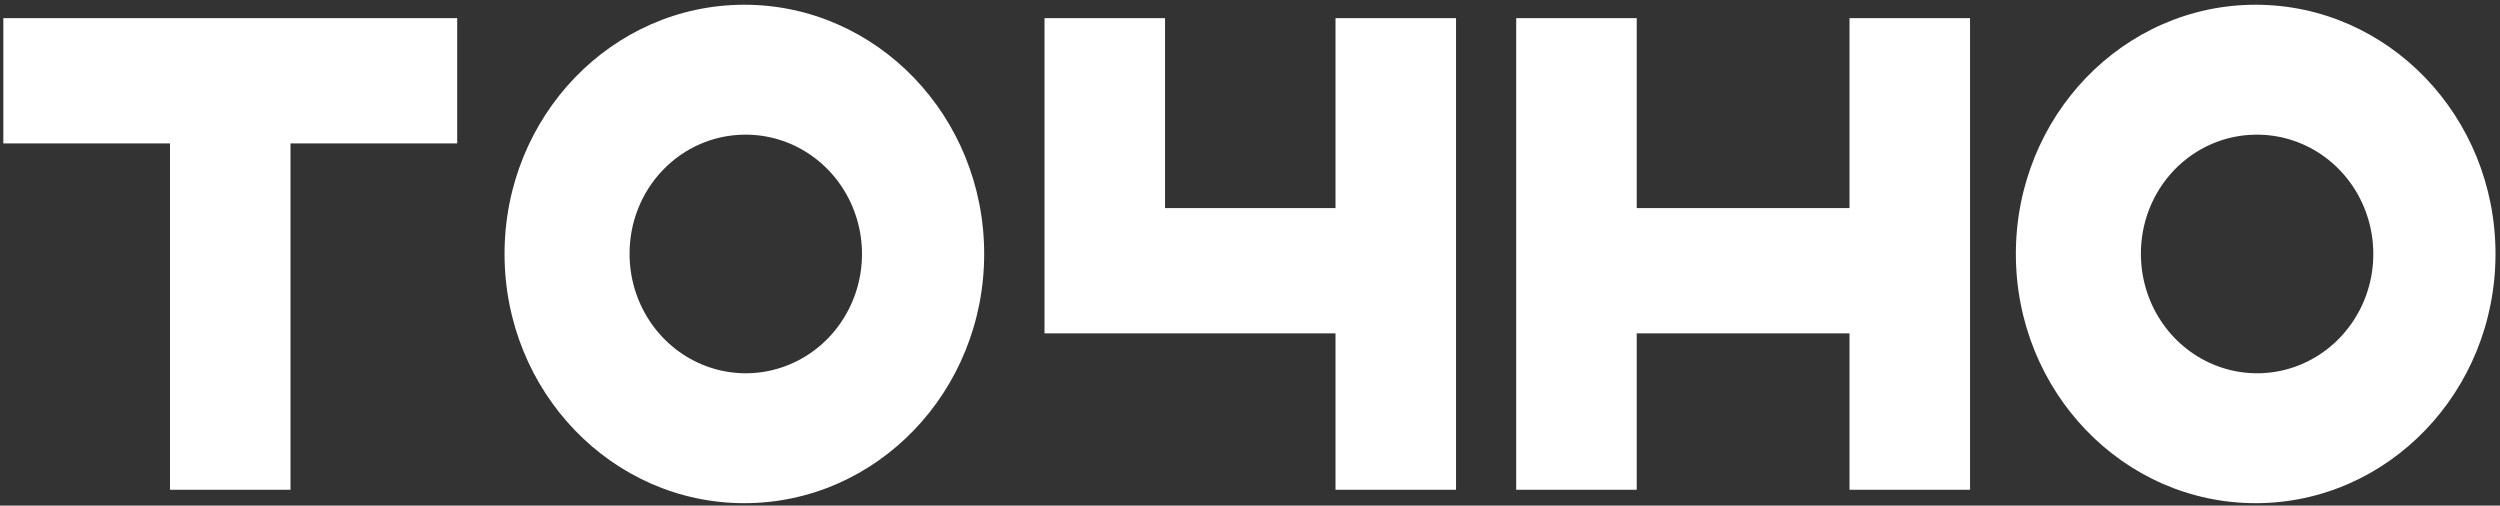
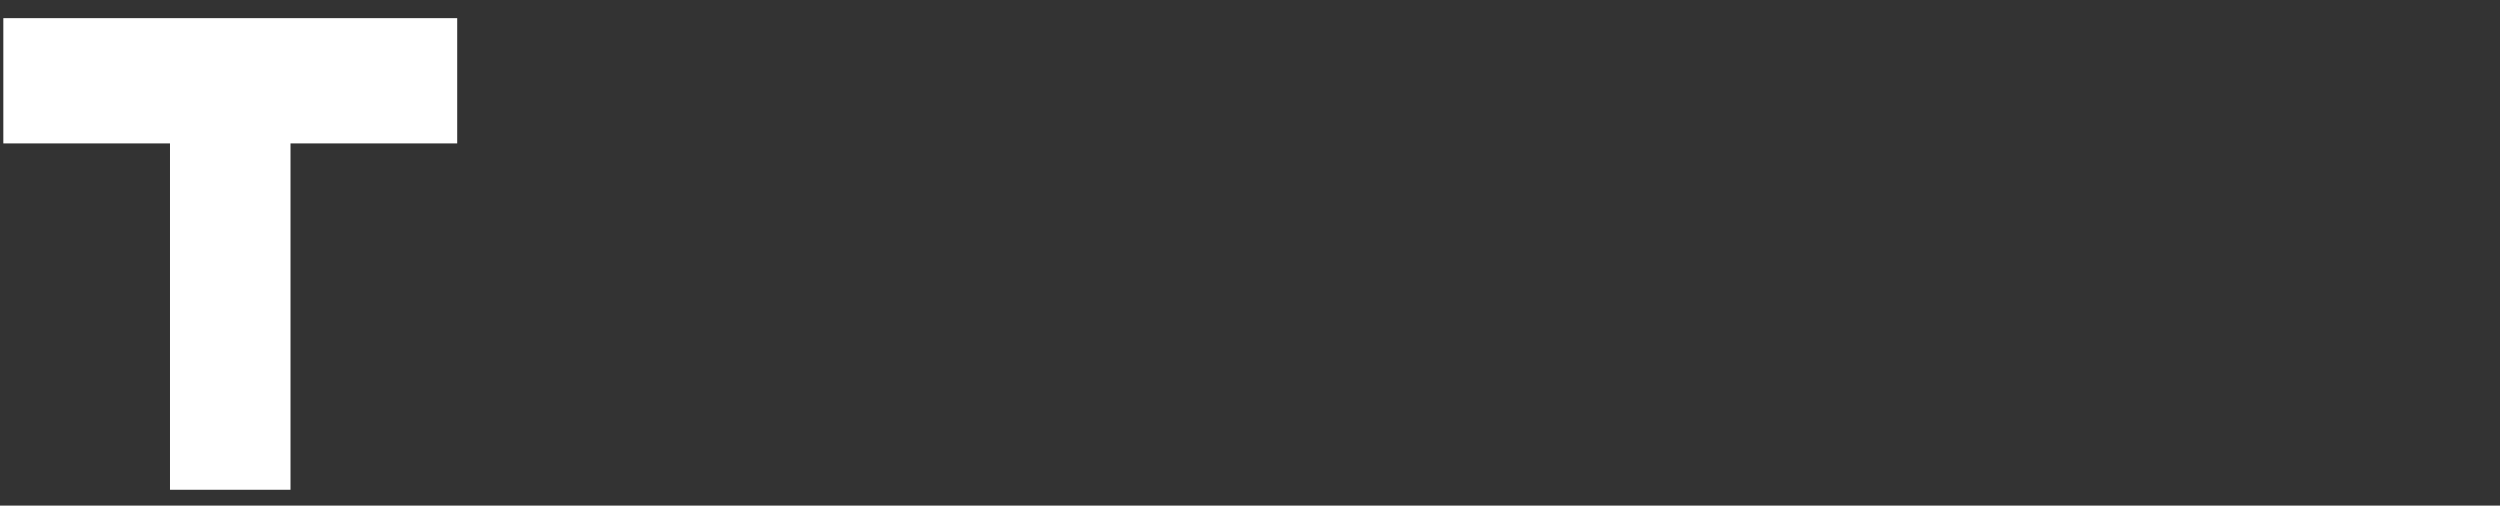
<svg xmlns="http://www.w3.org/2000/svg" width="267" height="54" viewBox="0 0 267 54" fill="none">
  <rect x="0" y="0" width="267" height="54" fill="#333333" stroke="none" />
-   <path d="M197.528 1.939V22.225H174.802V1.939H161.931V22.225V35.602V52.307H174.802V35.602H197.528V52.307H210.4V35.602V22.225V1.939H197.528Z" fill="white" />
-   <path d="M142.633 1.939V22.225H124.427V1.939H111.555V35.602H142.633V52.307H155.504V35.602V22.225V1.939H142.633Z" fill="white" />
  <path d="M48.829 1.939H31.026H18.155H0.356V15.316H18.155V52.307H31.026V15.316H48.829V1.939Z" fill="white" />
-   <path d="M79.495 0.507C65.35 0.507 53.885 12.424 53.885 27.121C53.885 41.818 65.35 53.739 79.495 53.739C93.641 53.739 105.11 41.822 105.11 27.121C105.11 12.421 93.641 0.507 79.495 0.507ZM79.495 14.383C81.957 14.351 84.371 15.072 86.433 16.453C88.494 17.834 90.109 19.813 91.072 22.139C92.035 24.464 92.303 27.031 91.841 29.514C91.379 31.996 90.209 34.281 88.48 36.079C86.75 37.876 84.538 39.106 82.126 39.61C79.714 40.114 77.211 39.871 74.934 38.91C72.657 37.95 70.71 36.317 69.34 34.217C67.969 32.118 67.238 29.648 67.239 27.121C67.223 23.765 68.505 20.539 70.803 18.151C73.1 15.764 76.226 14.409 79.495 14.383Z" fill="white" />
-   <path d="M240.905 0.507C226.759 0.507 215.294 12.424 215.294 27.121C215.294 41.818 226.759 53.739 240.905 53.739C255.052 53.739 266.519 41.822 266.519 27.121C266.519 12.421 255.052 0.507 240.905 0.507ZM240.905 14.383C243.367 14.351 245.781 15.072 247.843 16.453C249.904 17.834 251.519 19.813 252.481 22.139C253.444 24.464 253.712 27.031 253.251 29.514C252.789 31.996 251.618 34.281 249.888 36.079C248.16 37.876 245.949 39.106 243.536 39.61C241.125 40.114 238.621 39.871 236.343 38.91C234.067 37.95 232.12 36.317 230.749 34.217C229.378 32.118 228.649 29.648 228.649 27.121C228.633 23.765 229.915 20.539 232.213 18.151C234.511 15.764 237.636 14.409 240.905 14.383Z" fill="white" />
</svg>